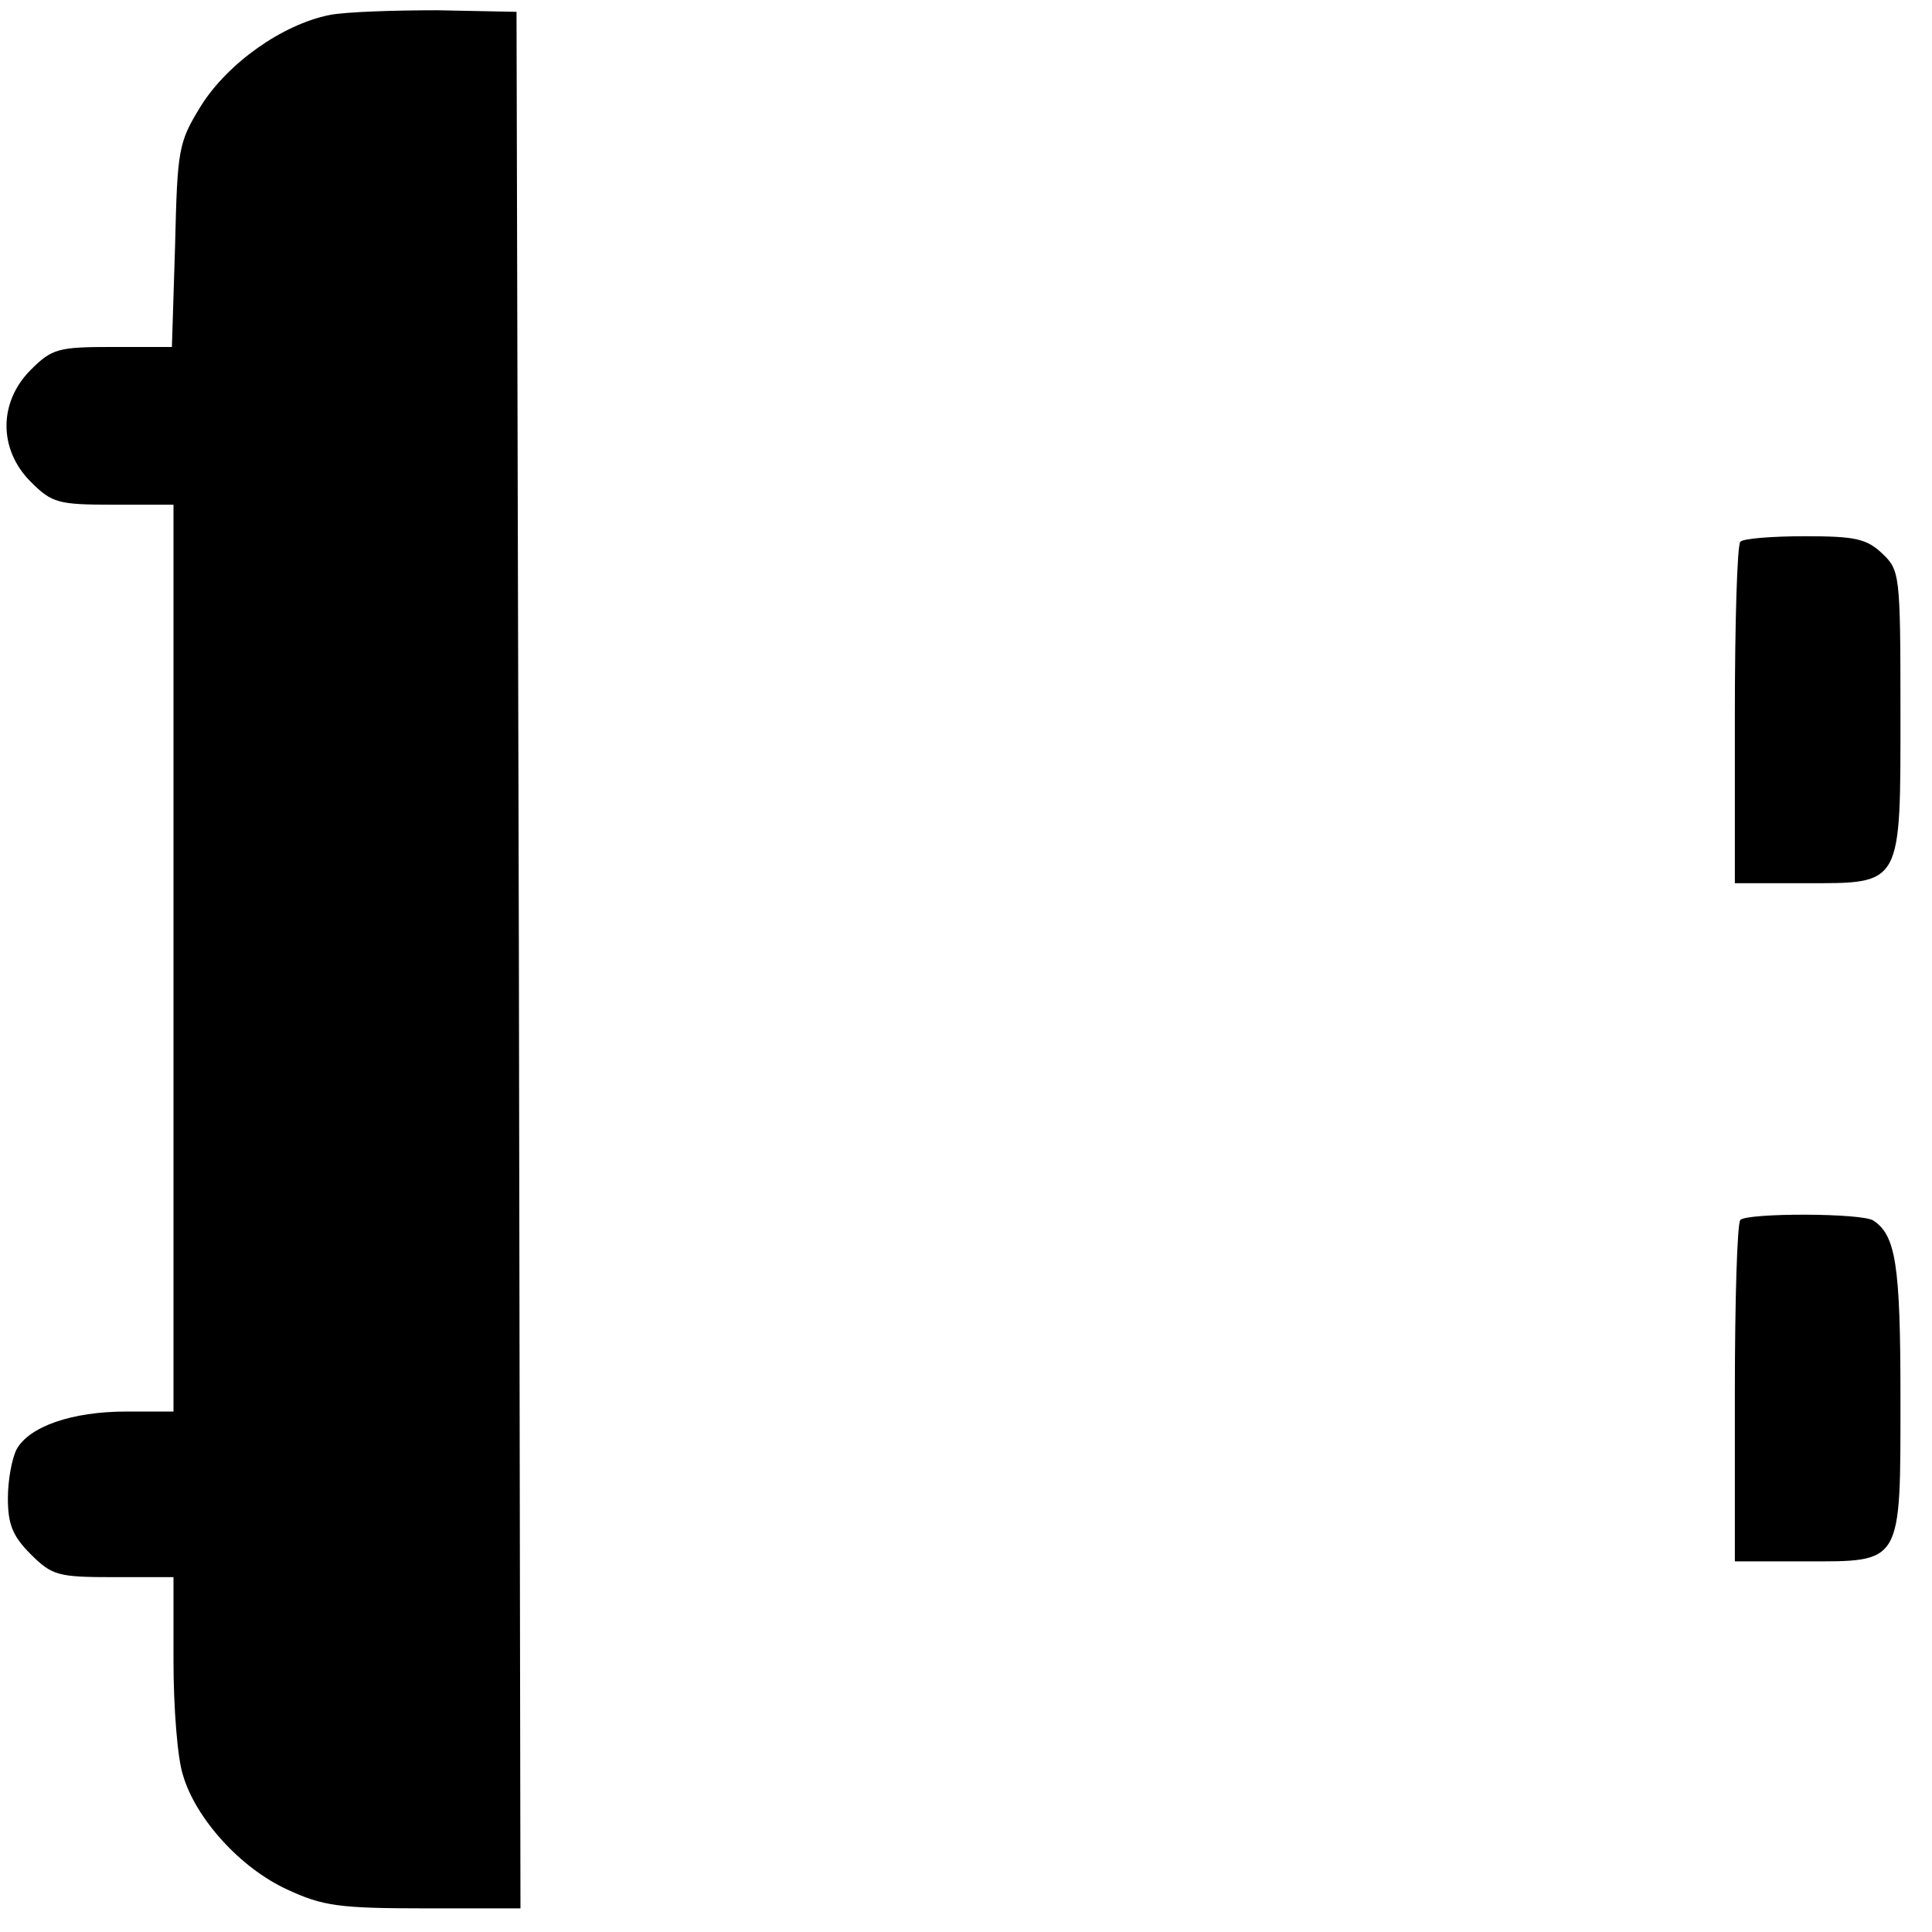
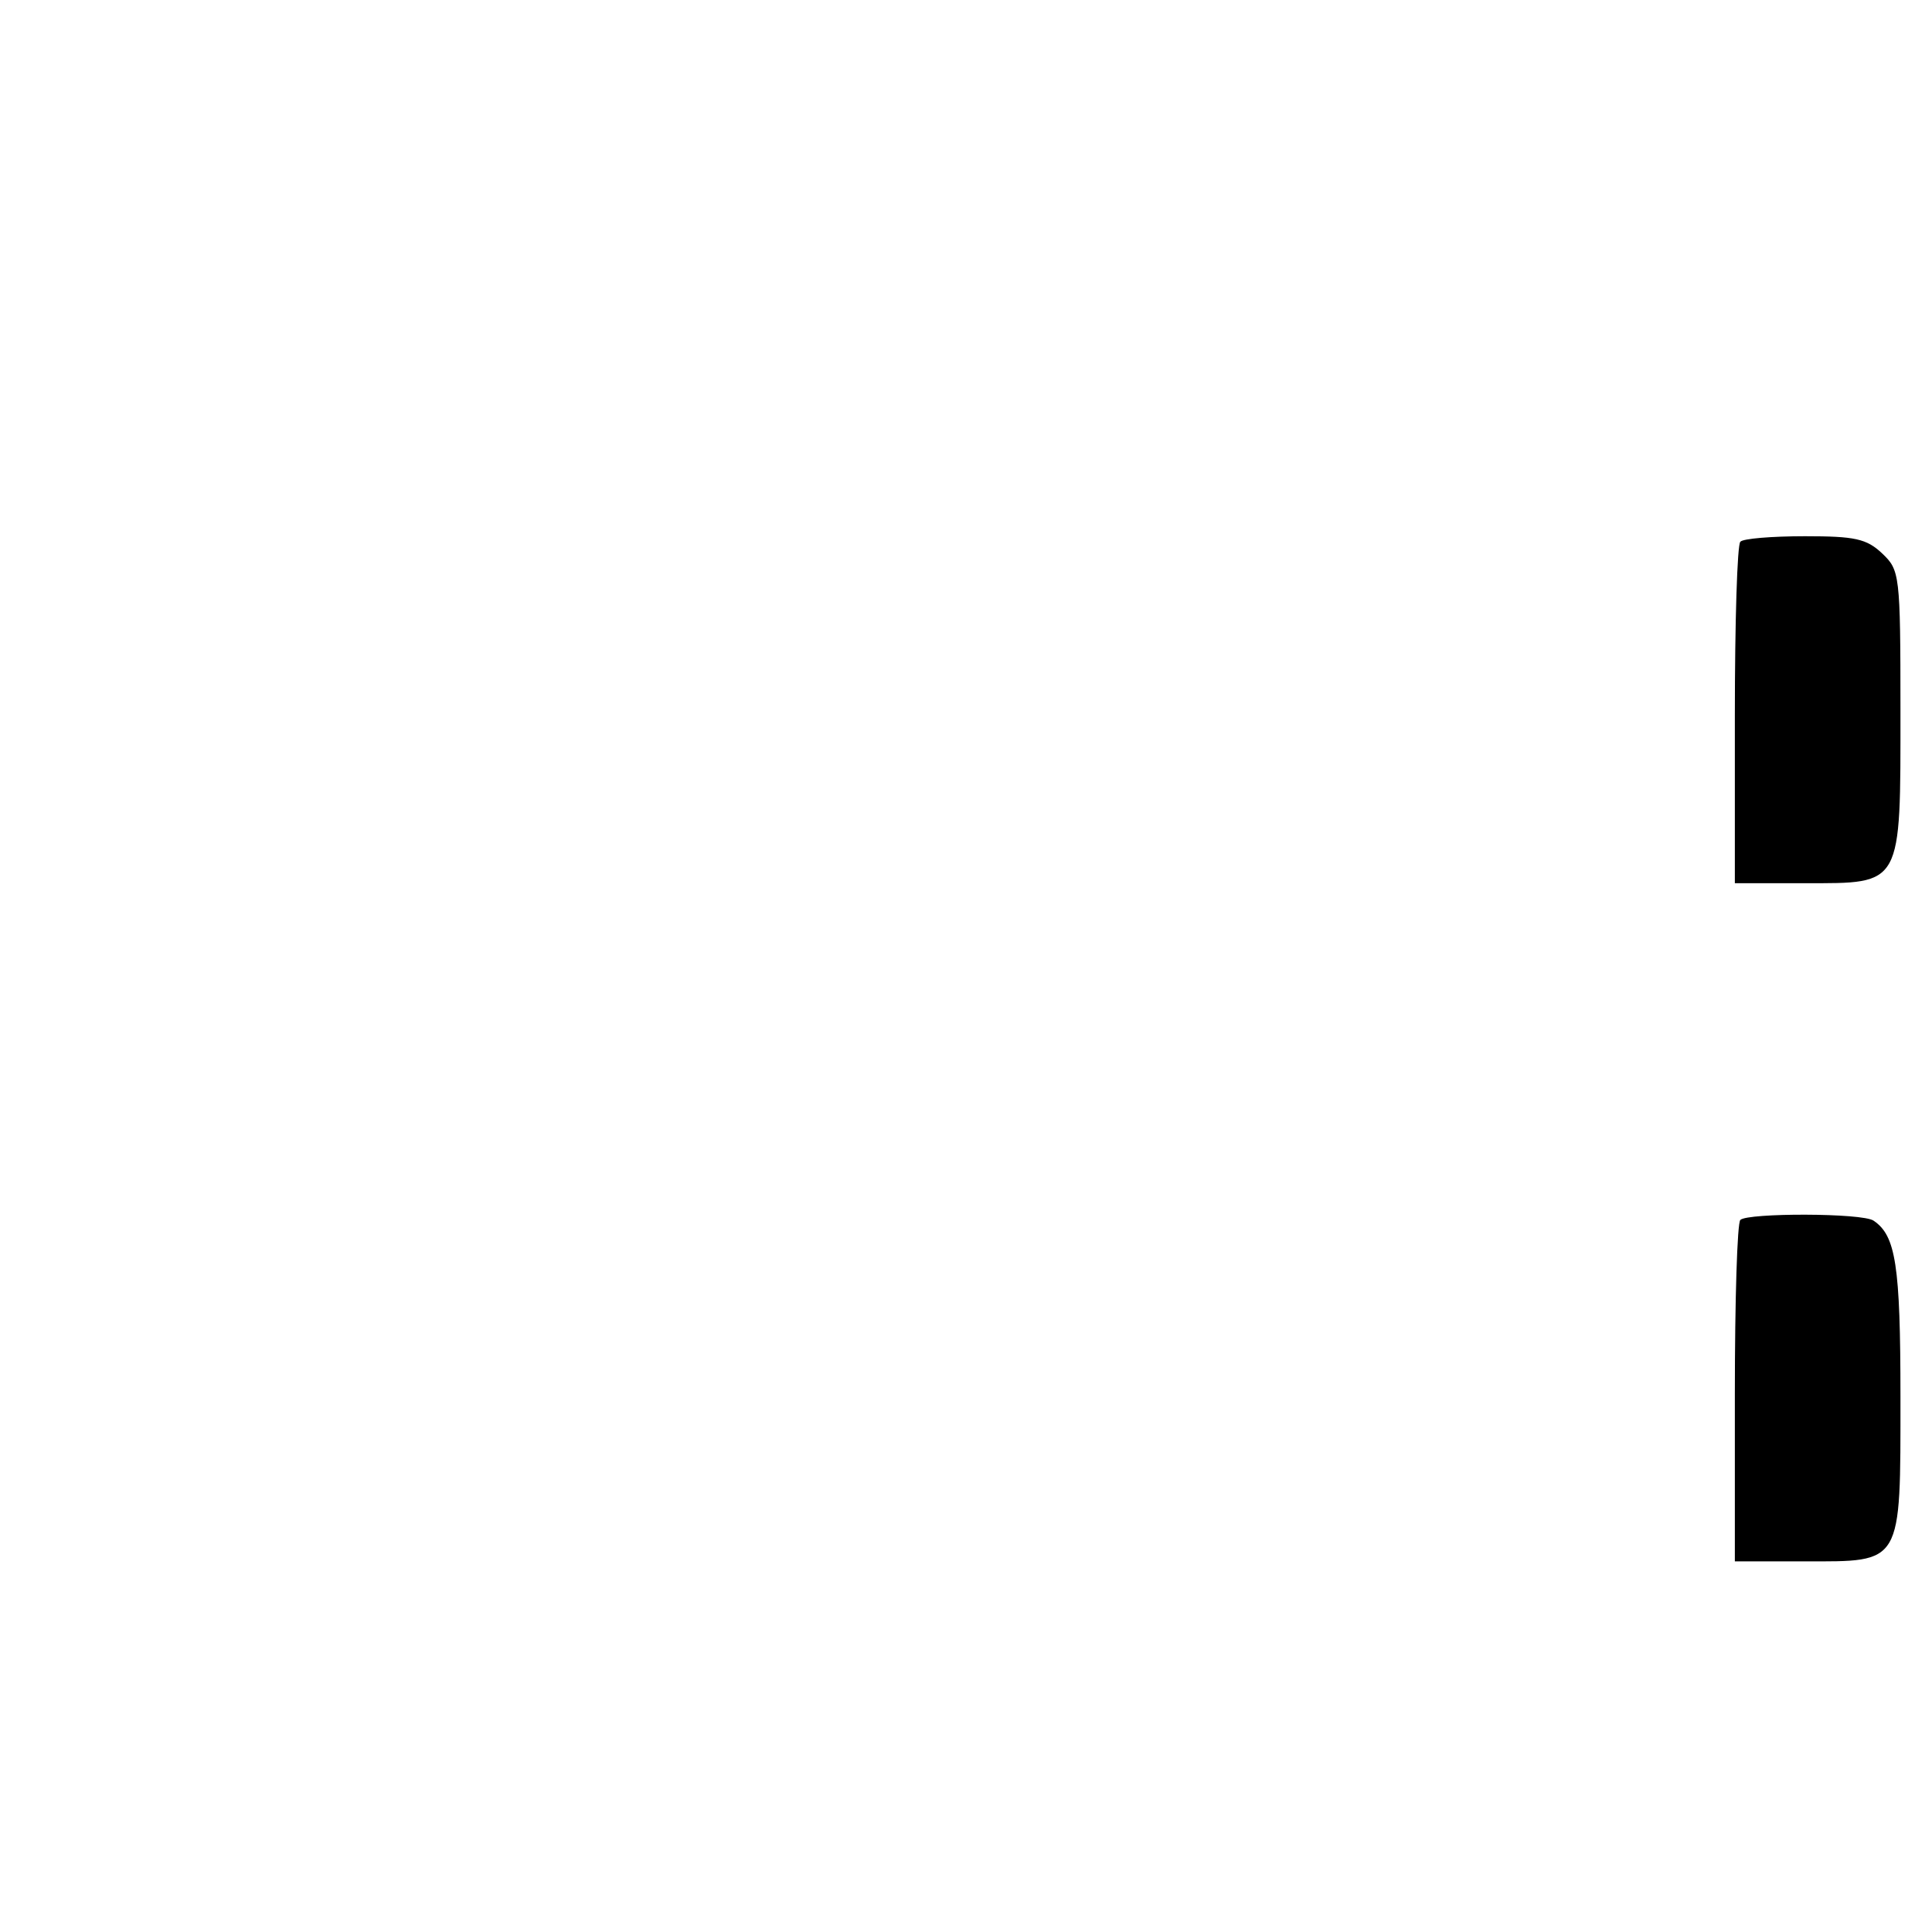
<svg xmlns="http://www.w3.org/2000/svg" version="1.0" width="245pt" height="245pt" viewBox="0 0 245 245" preserveAspectRatio="xMidYMid meet">
  <g transform="translate(0,245) scale(0.1,-0.1)" fill="#000000" stroke="none">
-     <path d="M418 2431 c-60 -12 -129 -61 -163 -115 -29 -47 -30 -55 -33 -178 l-4 -128 -75 0 c-69 0 -77 -2 -104 -29 -41 -41 -41 -101 0 -142 27 -27 35 -29 105 -29 l76 0 0 -575 0 -575 -60 0 c-69 0 -123 -19 -139 -48 -6 -12 -11 -39 -11 -62 0 -33 6 -48 29 -71 27 -27 35 -29 105 -29 l76 0 0 -106 c0 -59 5 -124 12 -145 16 -55 73 -118 132 -145 45 -21 66 -24 174 -24 l122 0 -2 1203 -3 1202 -100 2 c-55 0 -117 -2 -137 -6z" />
    <path d="M2207 1763 c-4 -3 -7 -102 -7 -220 l0 -213 89 0 c124 0 121 -5 121 220 0 172 -1 177 -23 198 -20 19 -35 22 -98 22 -42 0 -79 -3 -82 -7z" />
    <path d="M2207 903 c-4 -3 -7 -102 -7 -220 l0 -213 88 0 c125 0 122 -6 122 209 0 167 -6 204 -34 223 -14 10 -160 10 -169 1z" />
  </g>
</svg>